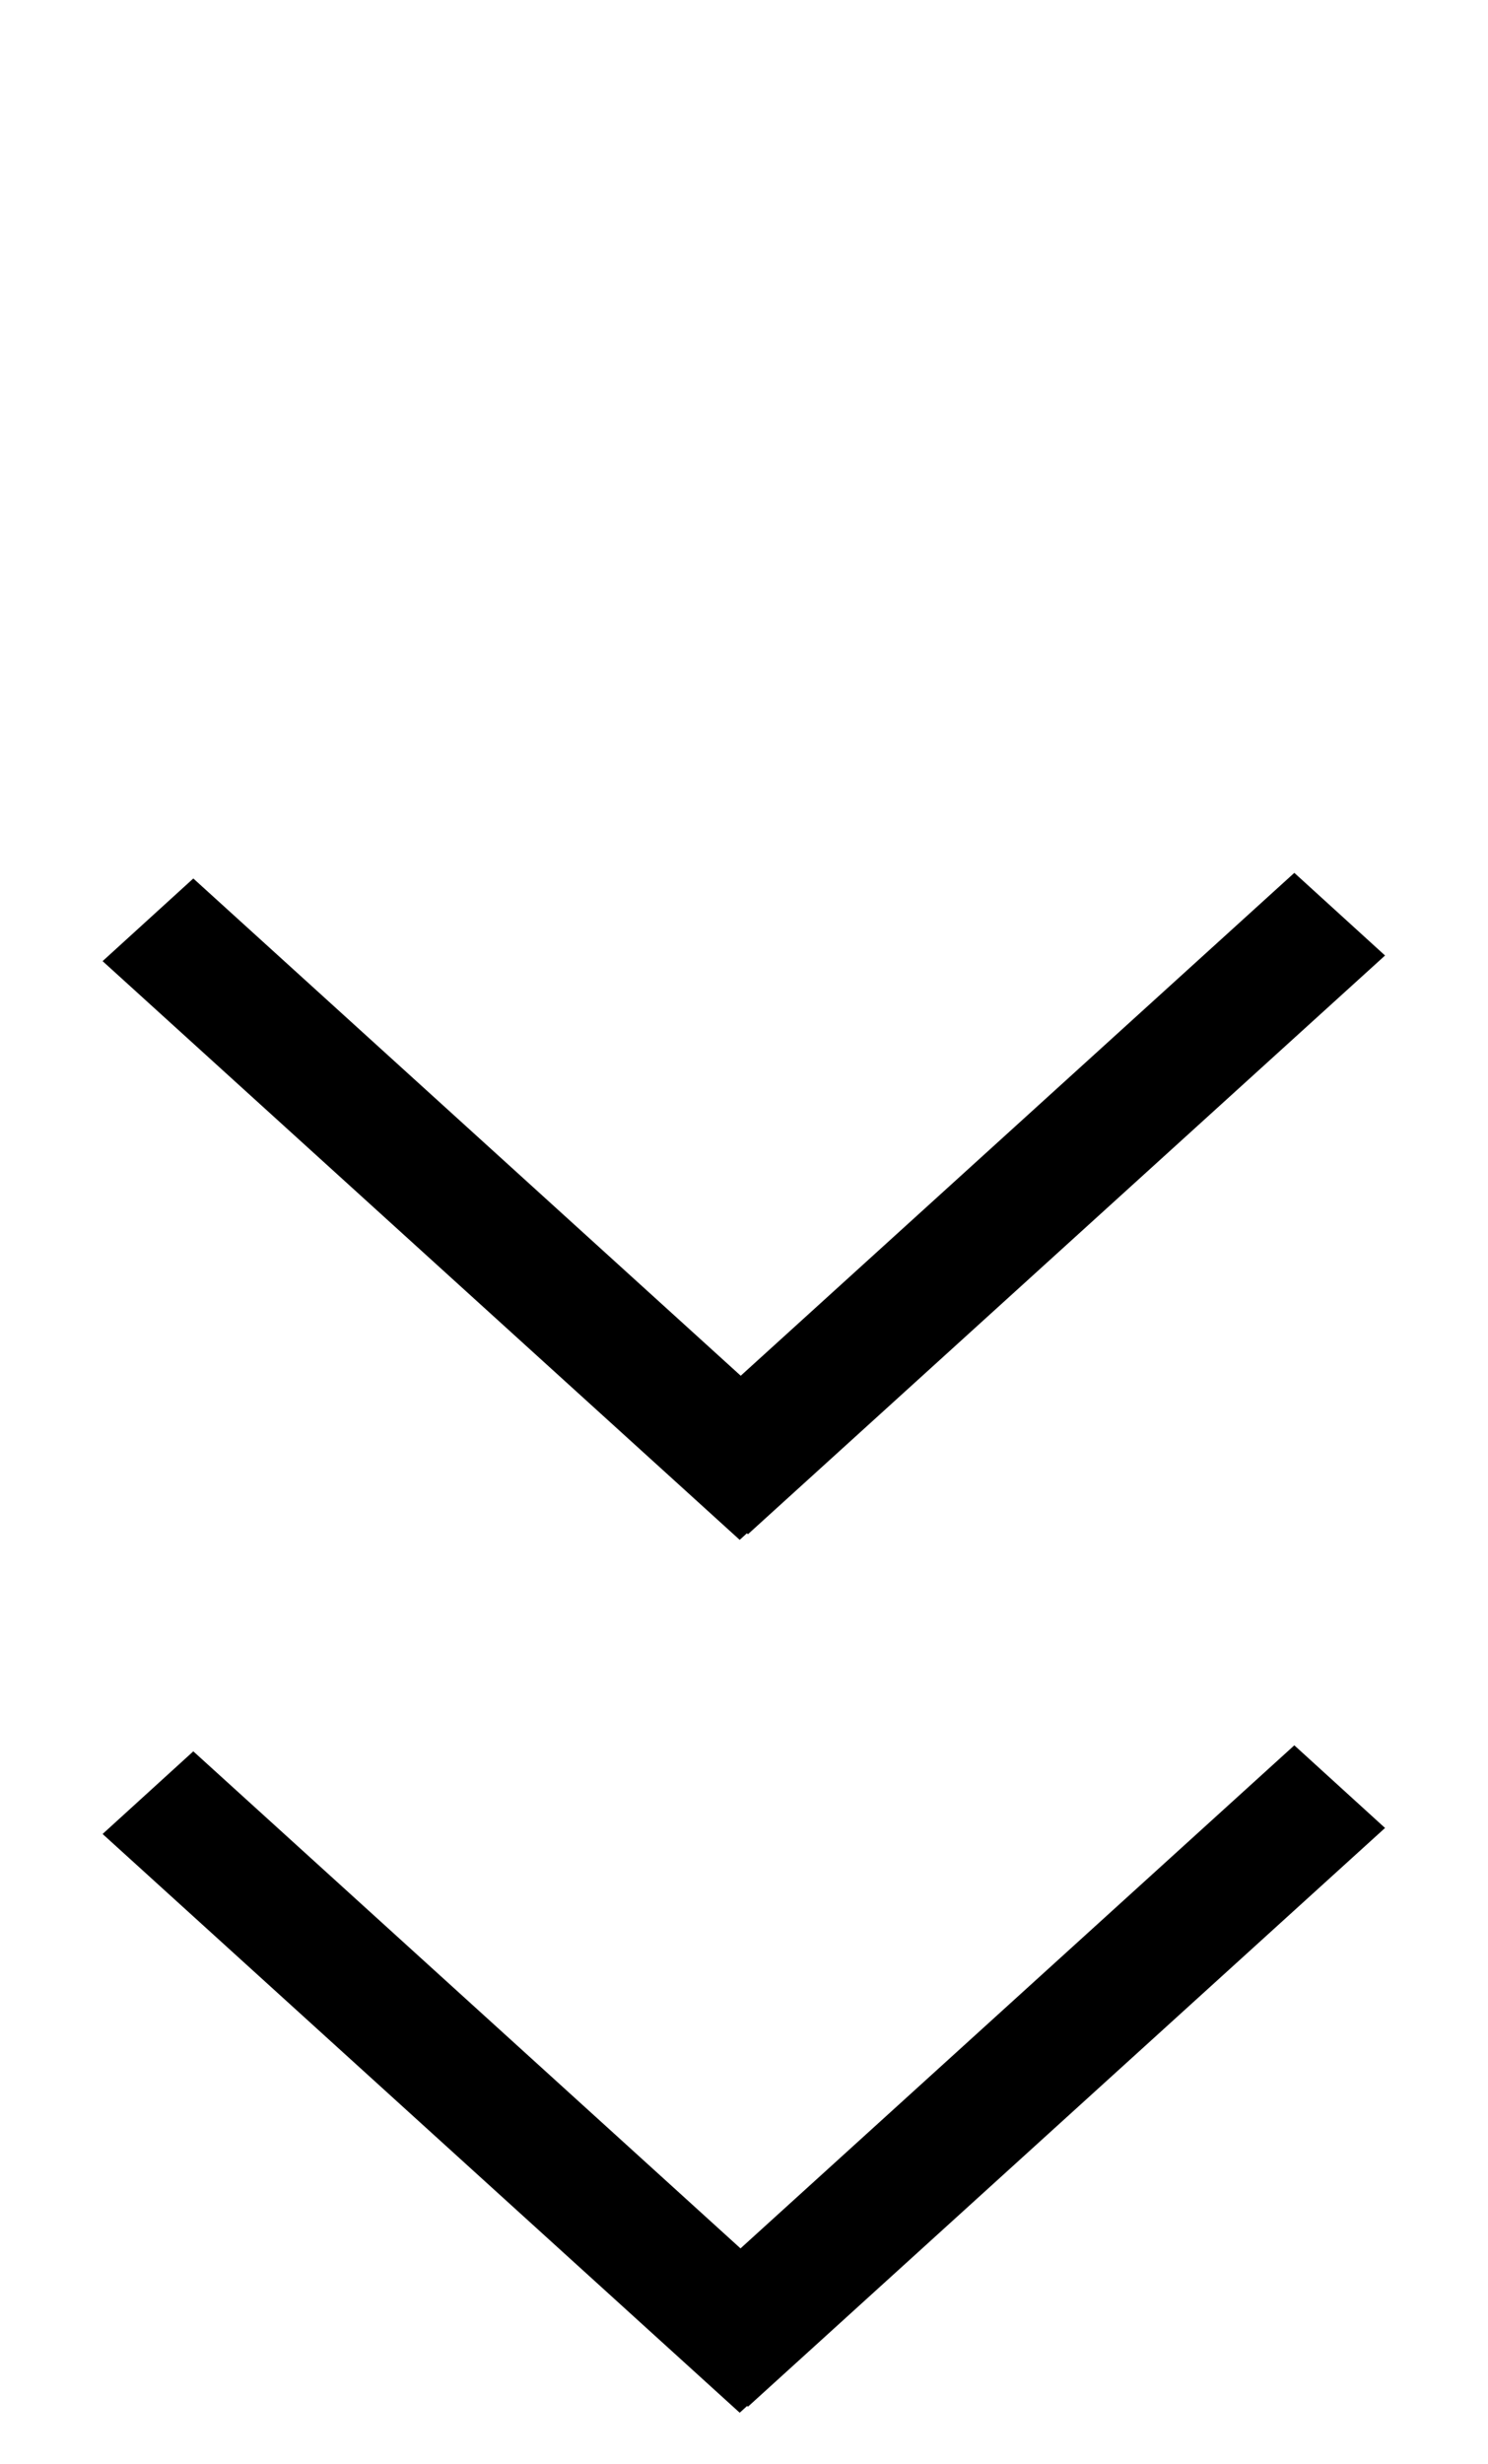
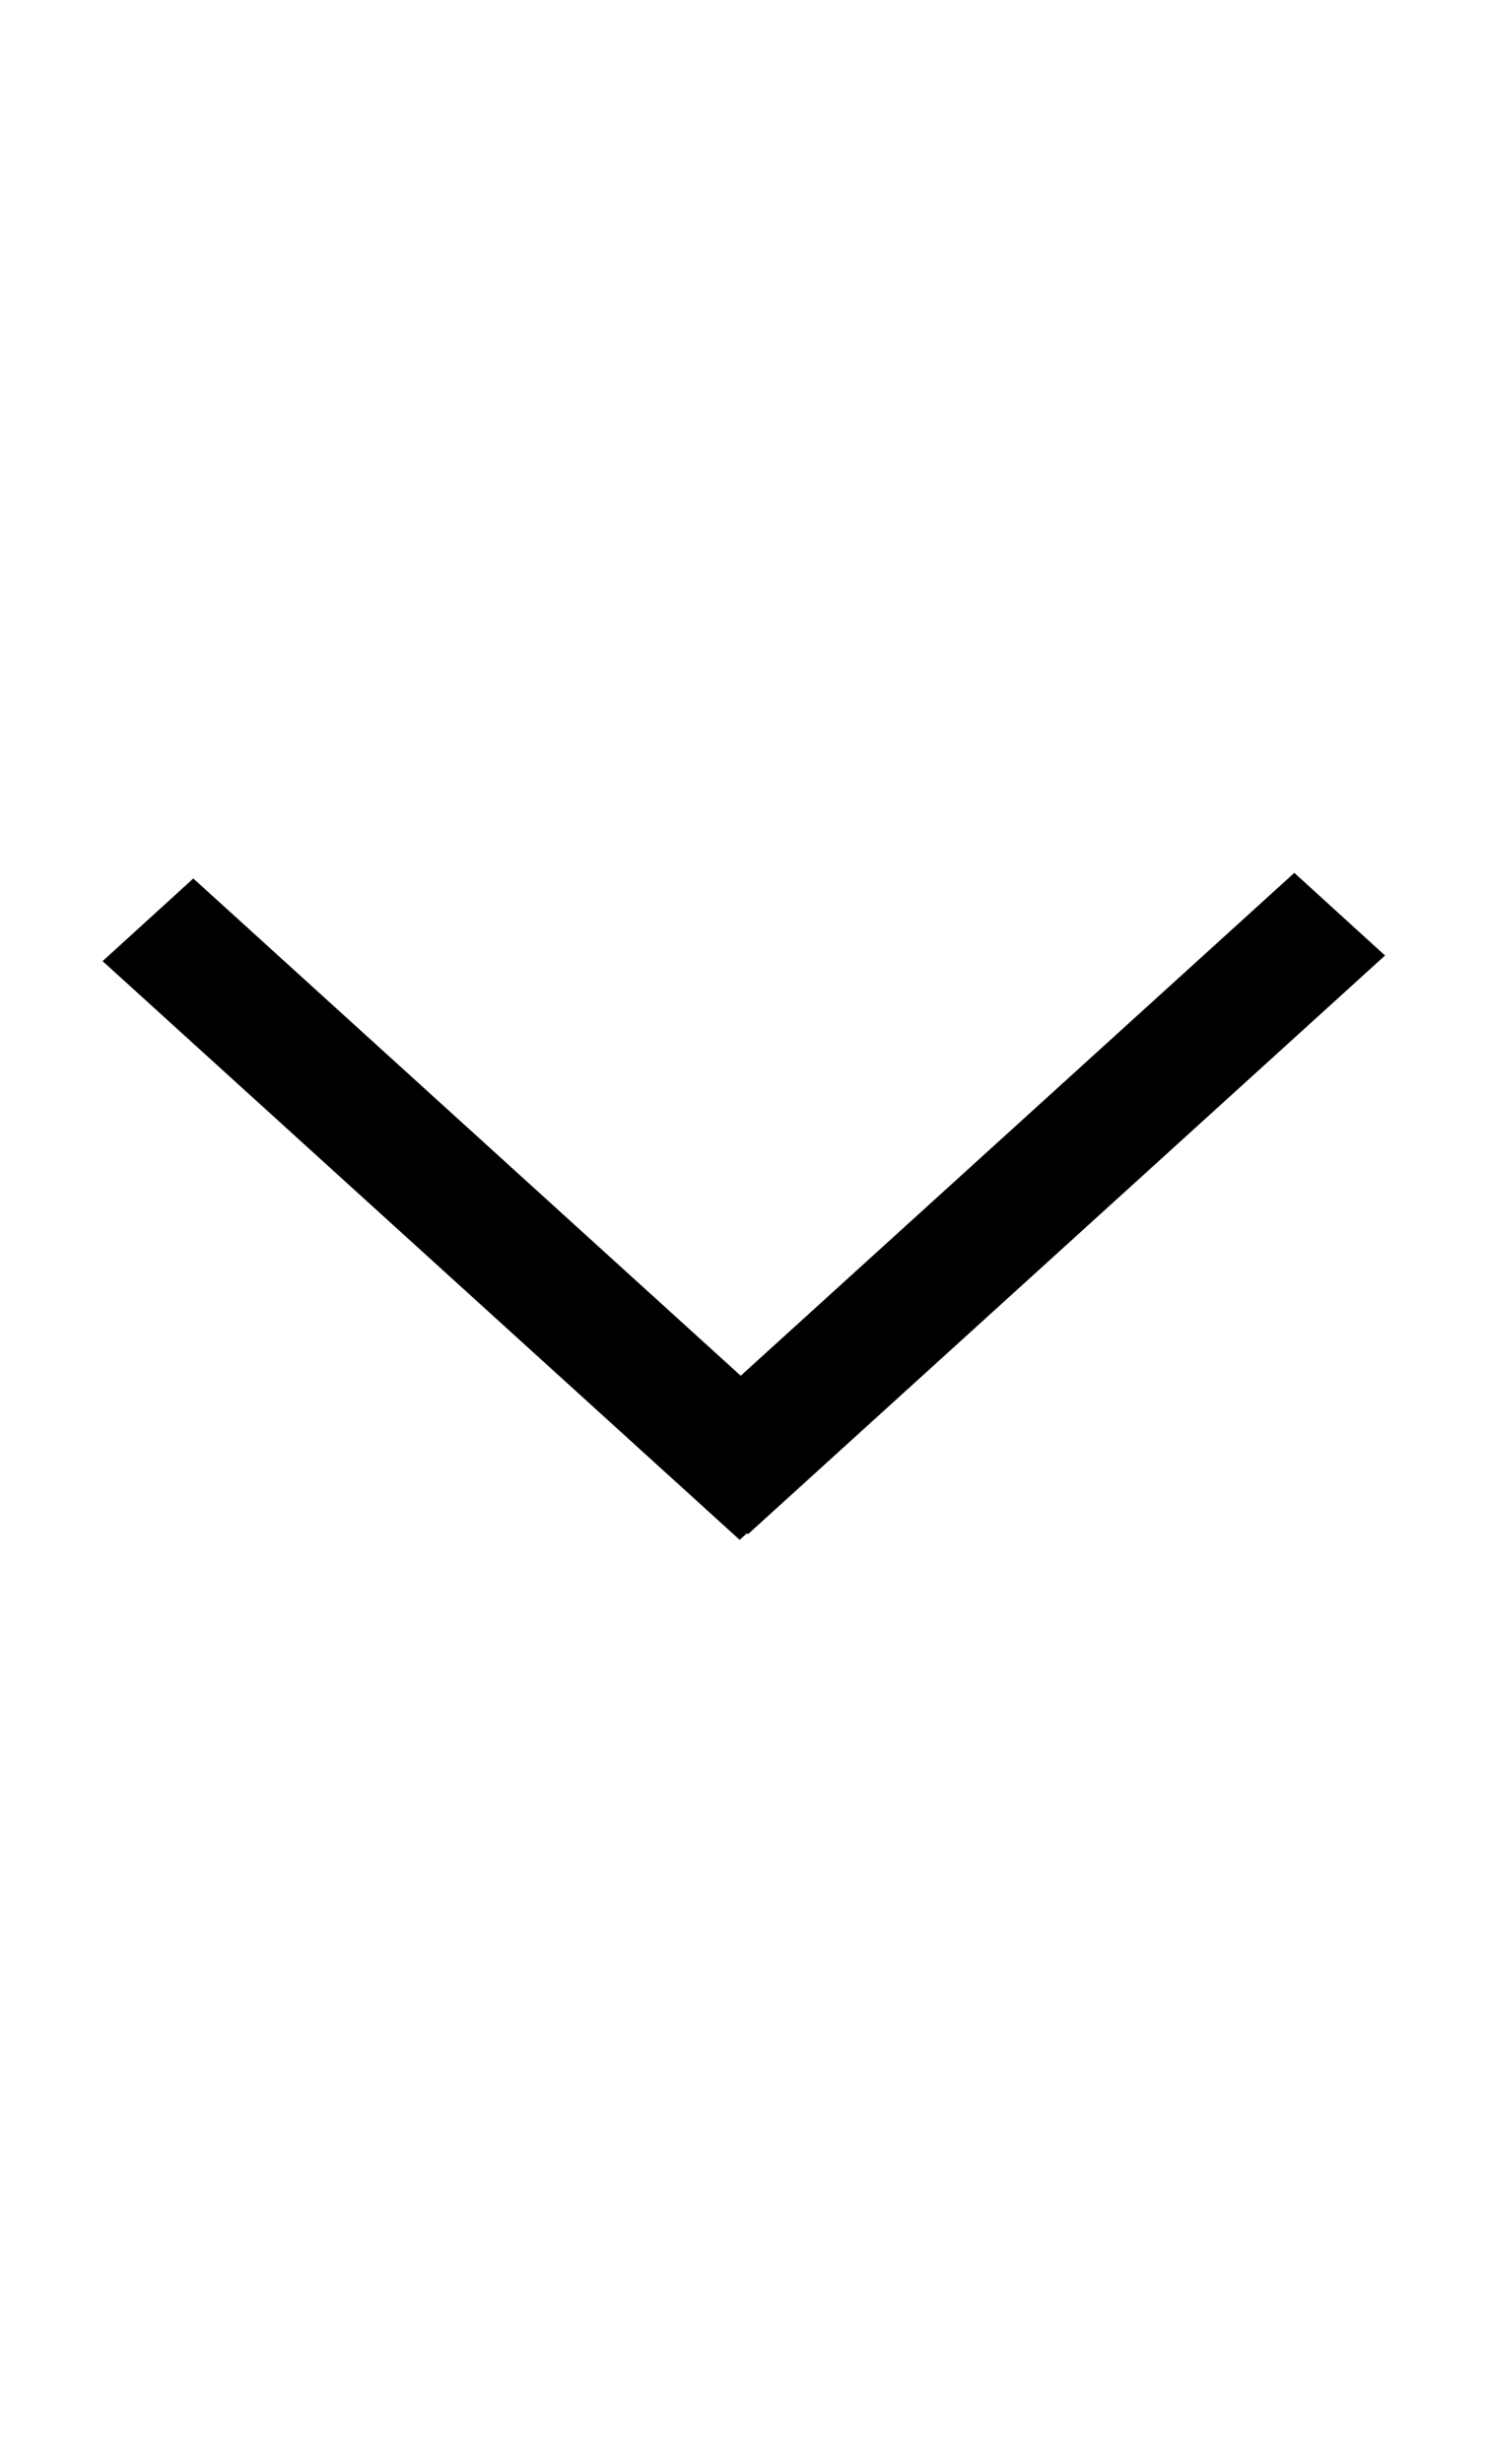
<svg xmlns="http://www.w3.org/2000/svg" id="bitmap:29-32" width="29" height="48" version="1.1" viewBox="0 0 7.673 12.7">
  <g transform="matrix(3.544 0 0 1 .529 -3.1117e-5)">
    <path d="m0.939 7.908 0.927-2.983-0.132-0.426-0.927 2.983z" stroke-width=".531" />
    <path d="m0 4.954 0.927 2.983 0.132-0.426-0.927-2.983z" stroke-width=".531" />
-     <path d="m0.939 12.405 0.927-2.983-0.132-0.426-0.927 2.983z" stroke-width=".531" />
-     <path d="m0 9.453 0.927 2.983 0.132-0.426-0.927-2.983z" stroke-width=".531" />
  </g>
</svg>